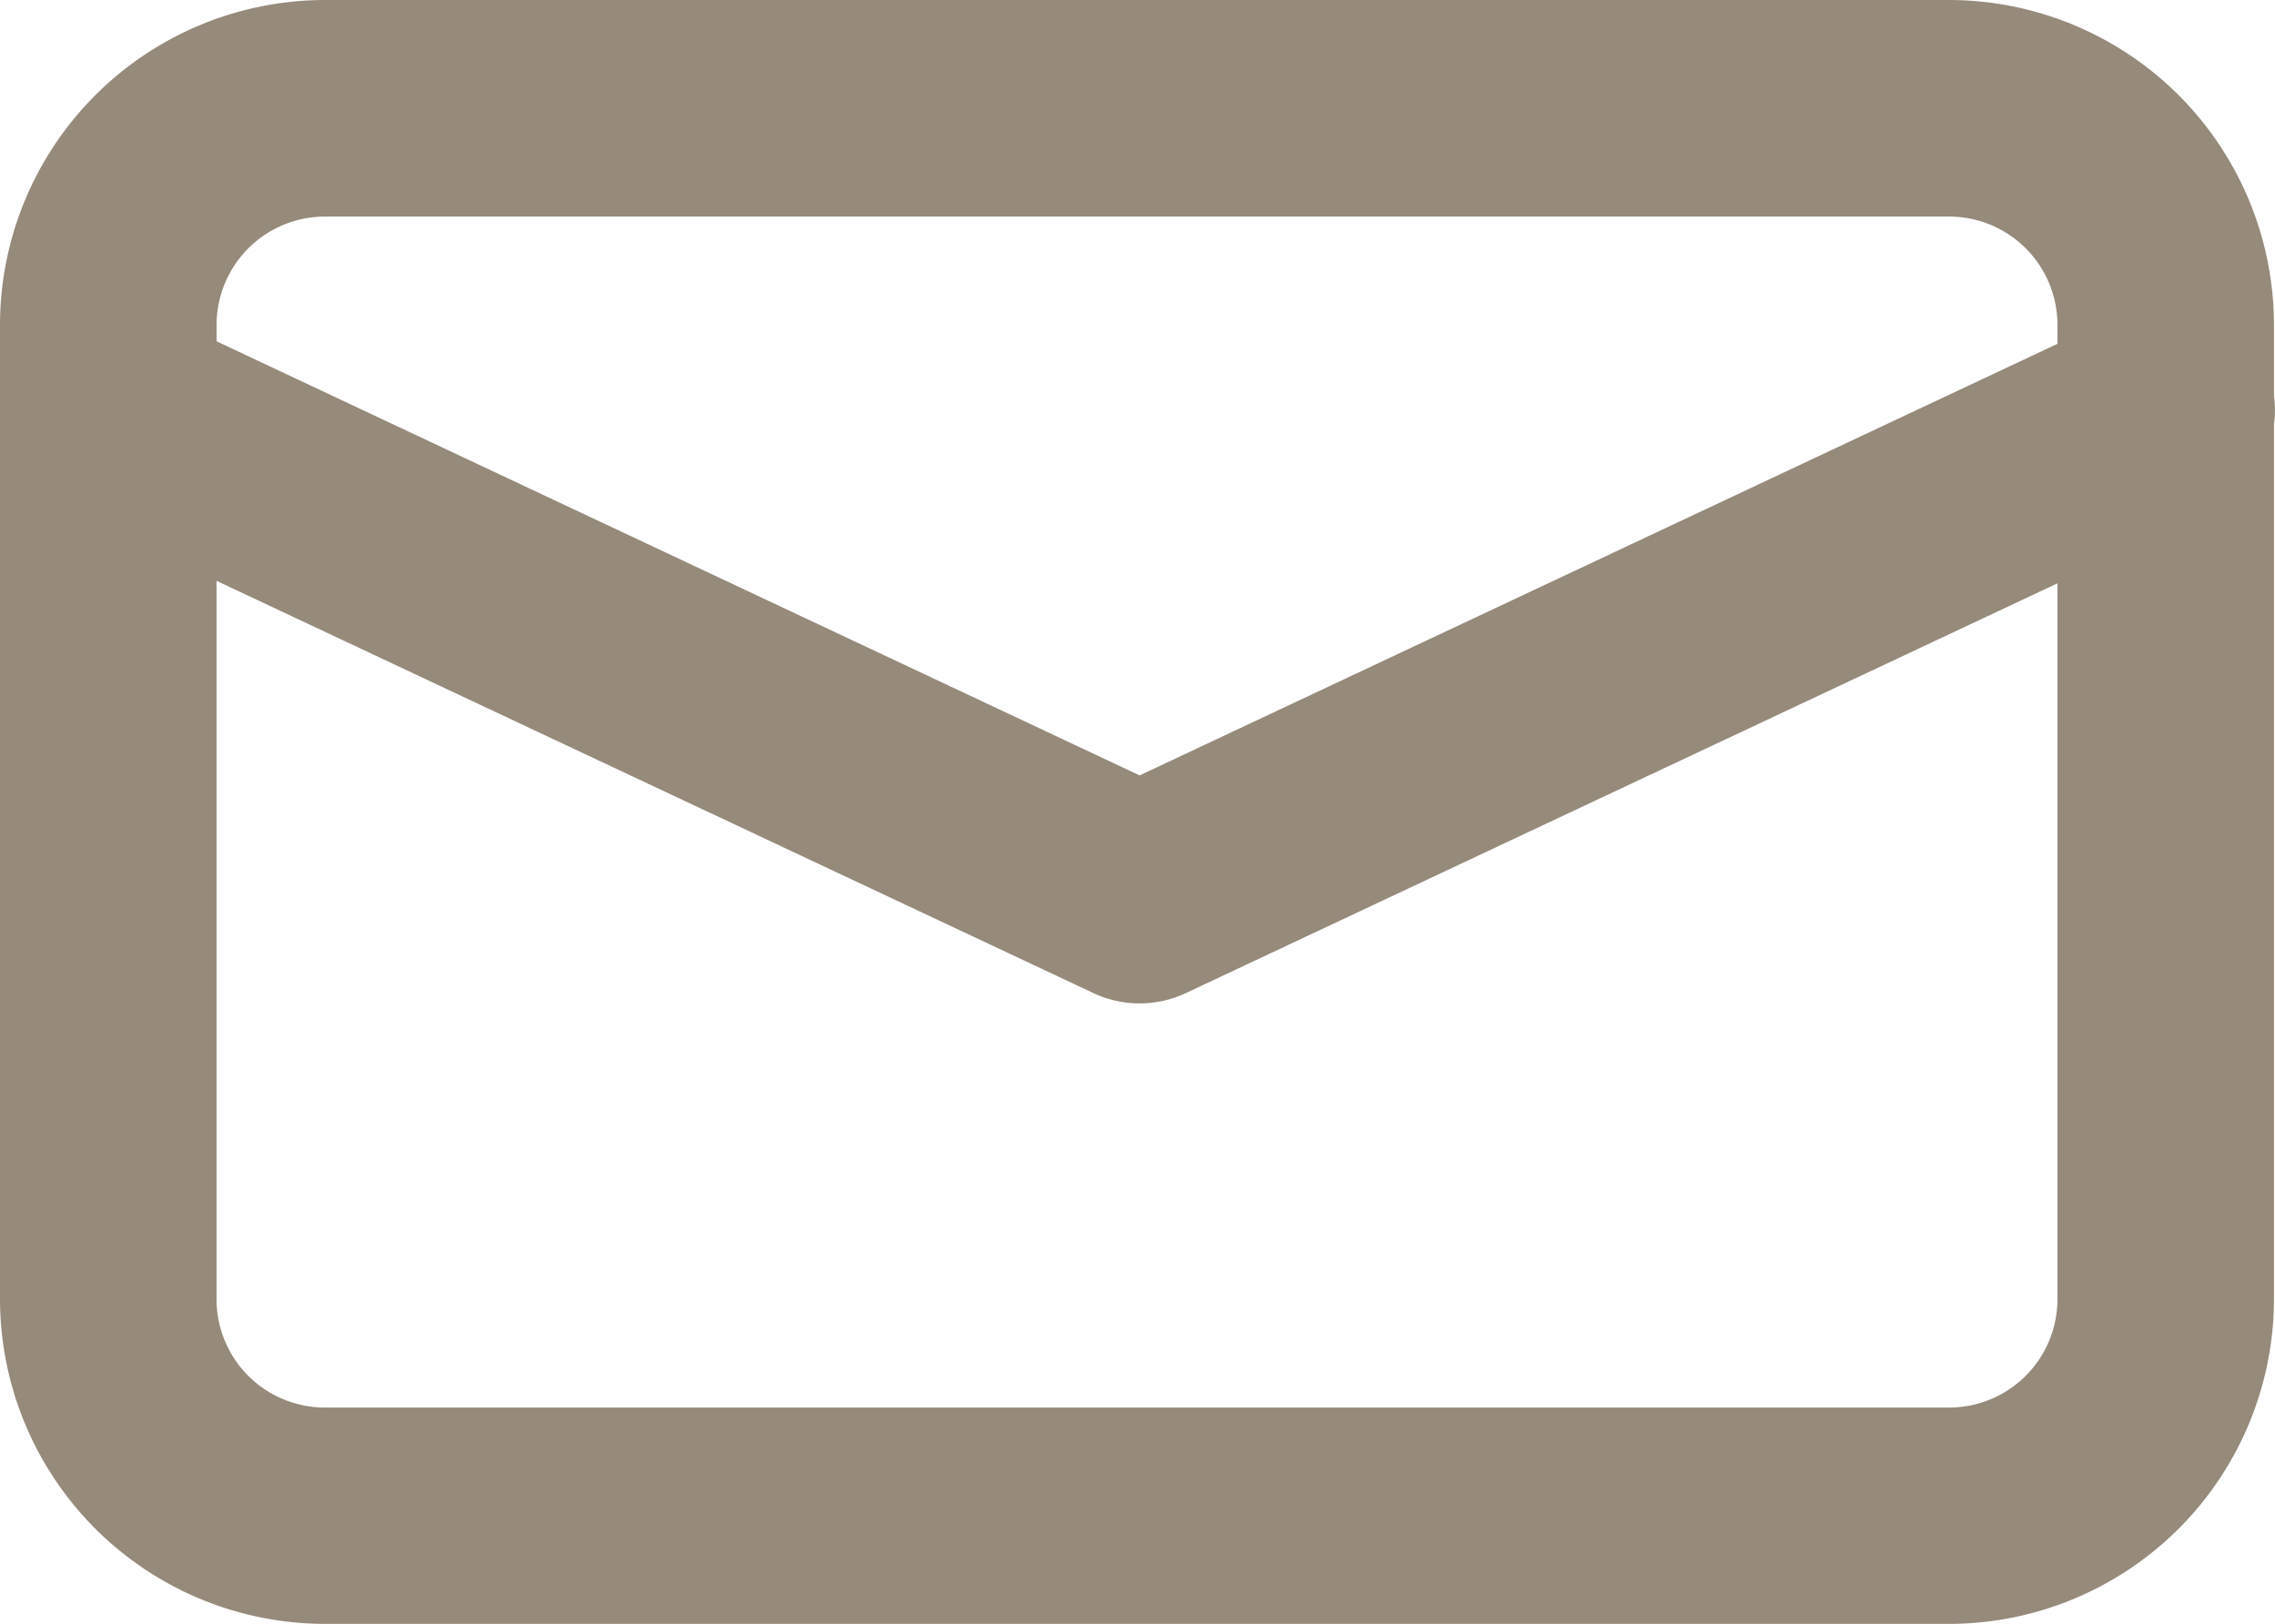
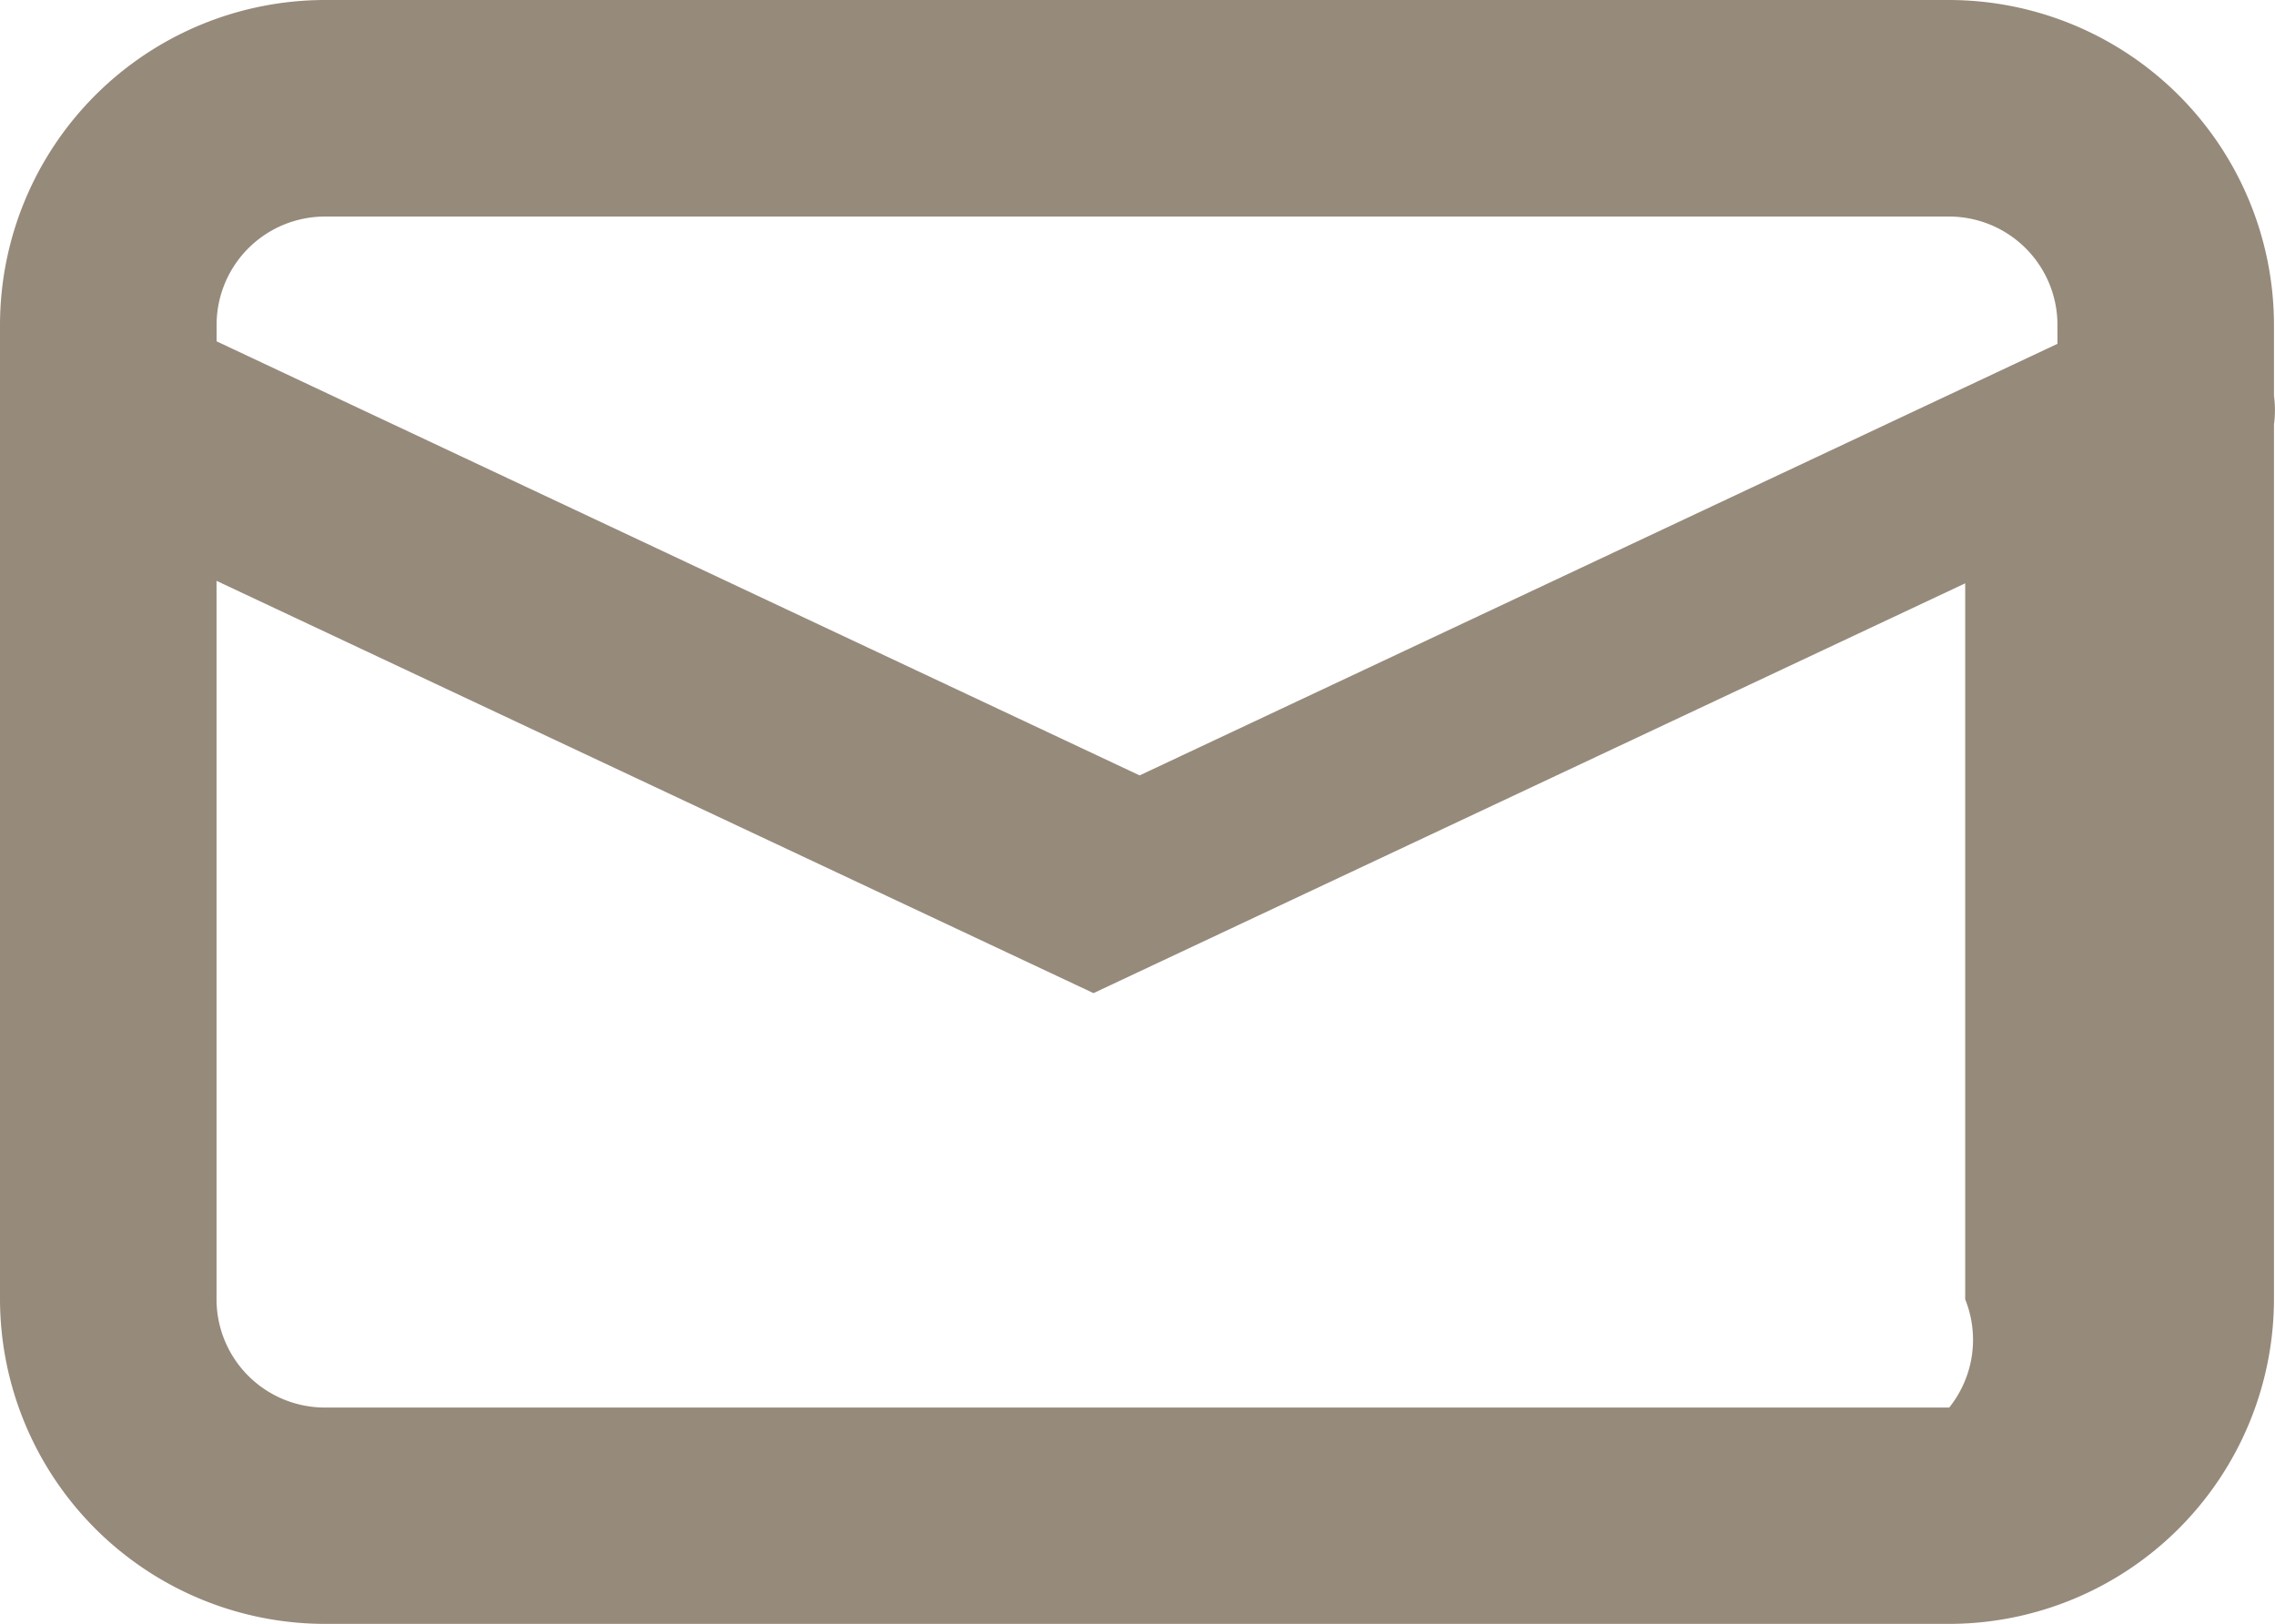
<svg xmlns="http://www.w3.org/2000/svg" width="31.026" height="22.152" viewBox="0 0 31.026 22.152">
  <g id="noun-email-6208414" transform="translate(-1.5 -4.5)">
-     <path id="Path_36" data-name="Path 36" d="M32.512,9.9V8.93a4.436,4.436,0,0,0-4.43-4.43H5.93A4.436,4.436,0,0,0,1.5,8.93V22.221a4.436,4.436,0,0,0,4.43,4.43H28.082a4.436,4.436,0,0,0,4.43-4.43V10.289a1.426,1.426,0,0,0,0-.388ZM5.93,7.454H28.082A1.478,1.478,0,0,1,29.559,8.93v.26L17.042,15.077,4.454,9.156V8.93A1.478,1.478,0,0,1,5.93,7.454ZM28.082,23.7H5.93a1.478,1.478,0,0,1-1.477-1.477v-9.8l11.96,5.624a1.481,1.481,0,0,0,1.258,0l11.888-5.59v9.767A1.478,1.478,0,0,1,28.083,23.7Z" transform="translate(0 0)" fill="#968a7b" />
+     <path id="Path_36" data-name="Path 36" d="M32.512,9.9V8.93a4.436,4.436,0,0,0-4.43-4.43H5.93A4.436,4.436,0,0,0,1.5,8.93V22.221a4.436,4.436,0,0,0,4.43,4.43H28.082a4.436,4.436,0,0,0,4.43-4.43V10.289a1.426,1.426,0,0,0,0-.388ZM5.93,7.454H28.082A1.478,1.478,0,0,1,29.559,8.93v.26L17.042,15.077,4.454,9.156V8.93A1.478,1.478,0,0,1,5.93,7.454ZM28.082,23.7H5.93a1.478,1.478,0,0,1-1.477-1.477v-9.8l11.96,5.624l11.888-5.59v9.767A1.478,1.478,0,0,1,28.083,23.7Z" transform="translate(0 0)" fill="#968a7b" />
  </g>
</svg>